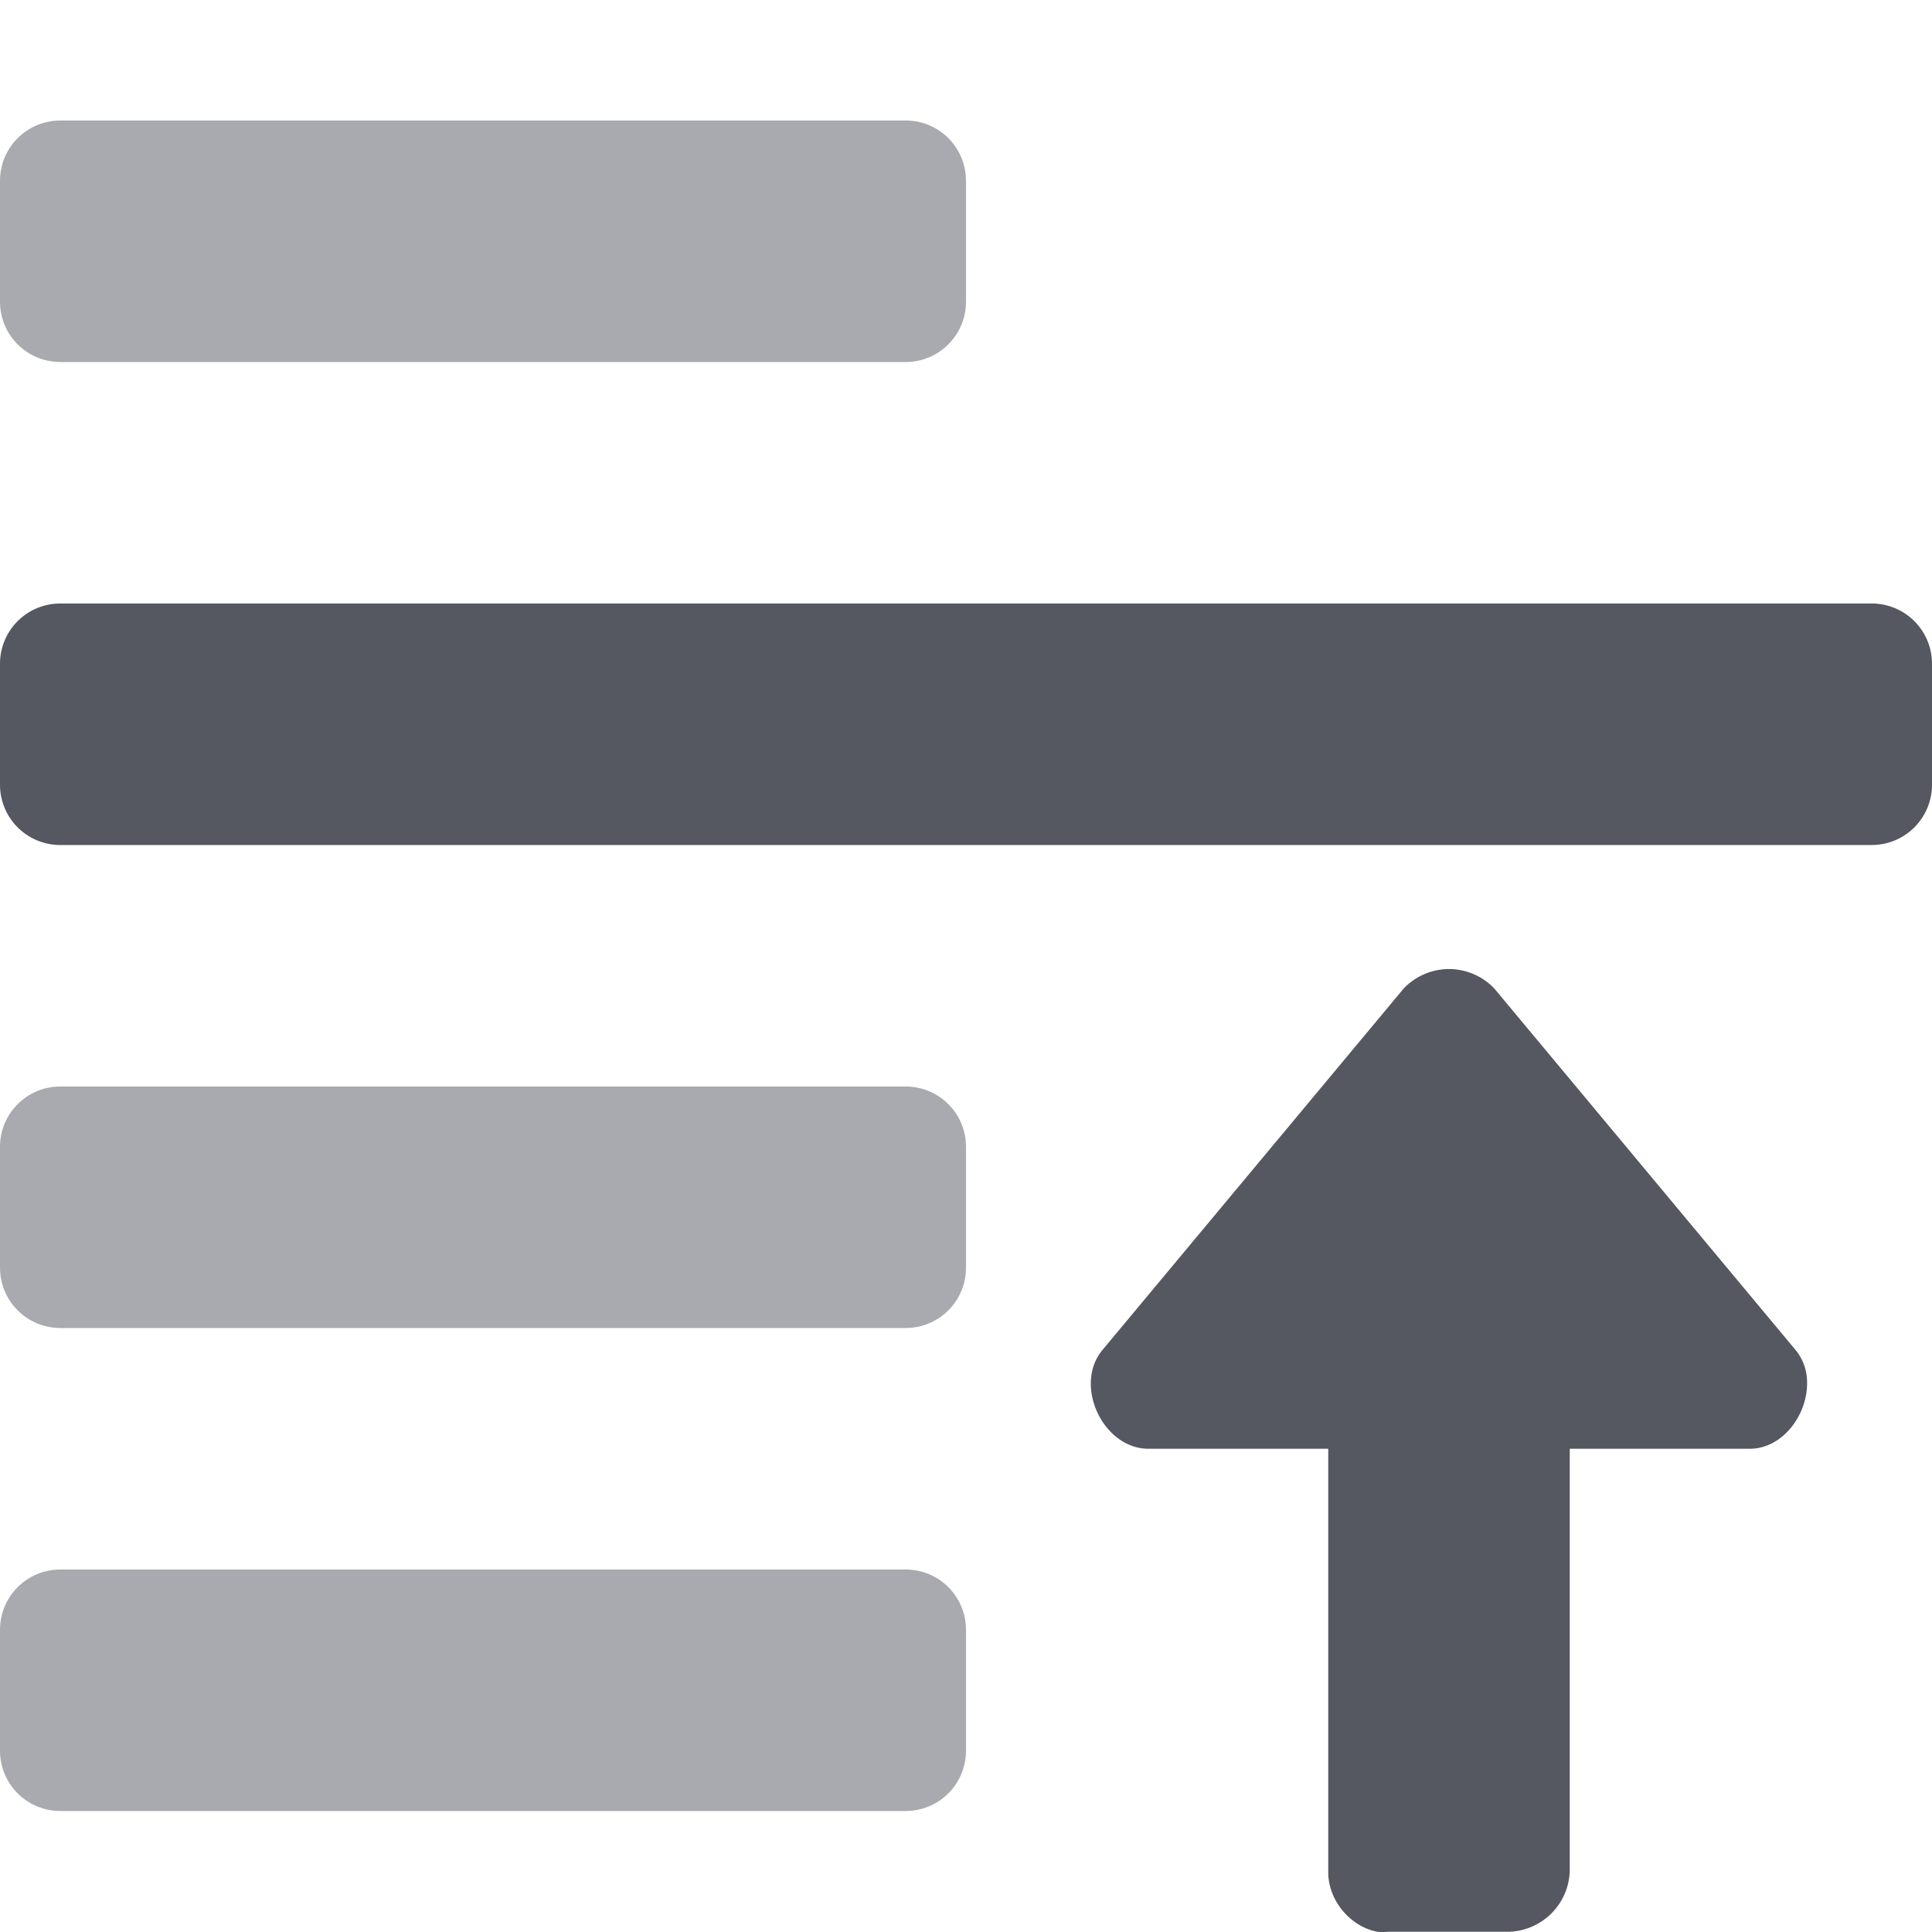
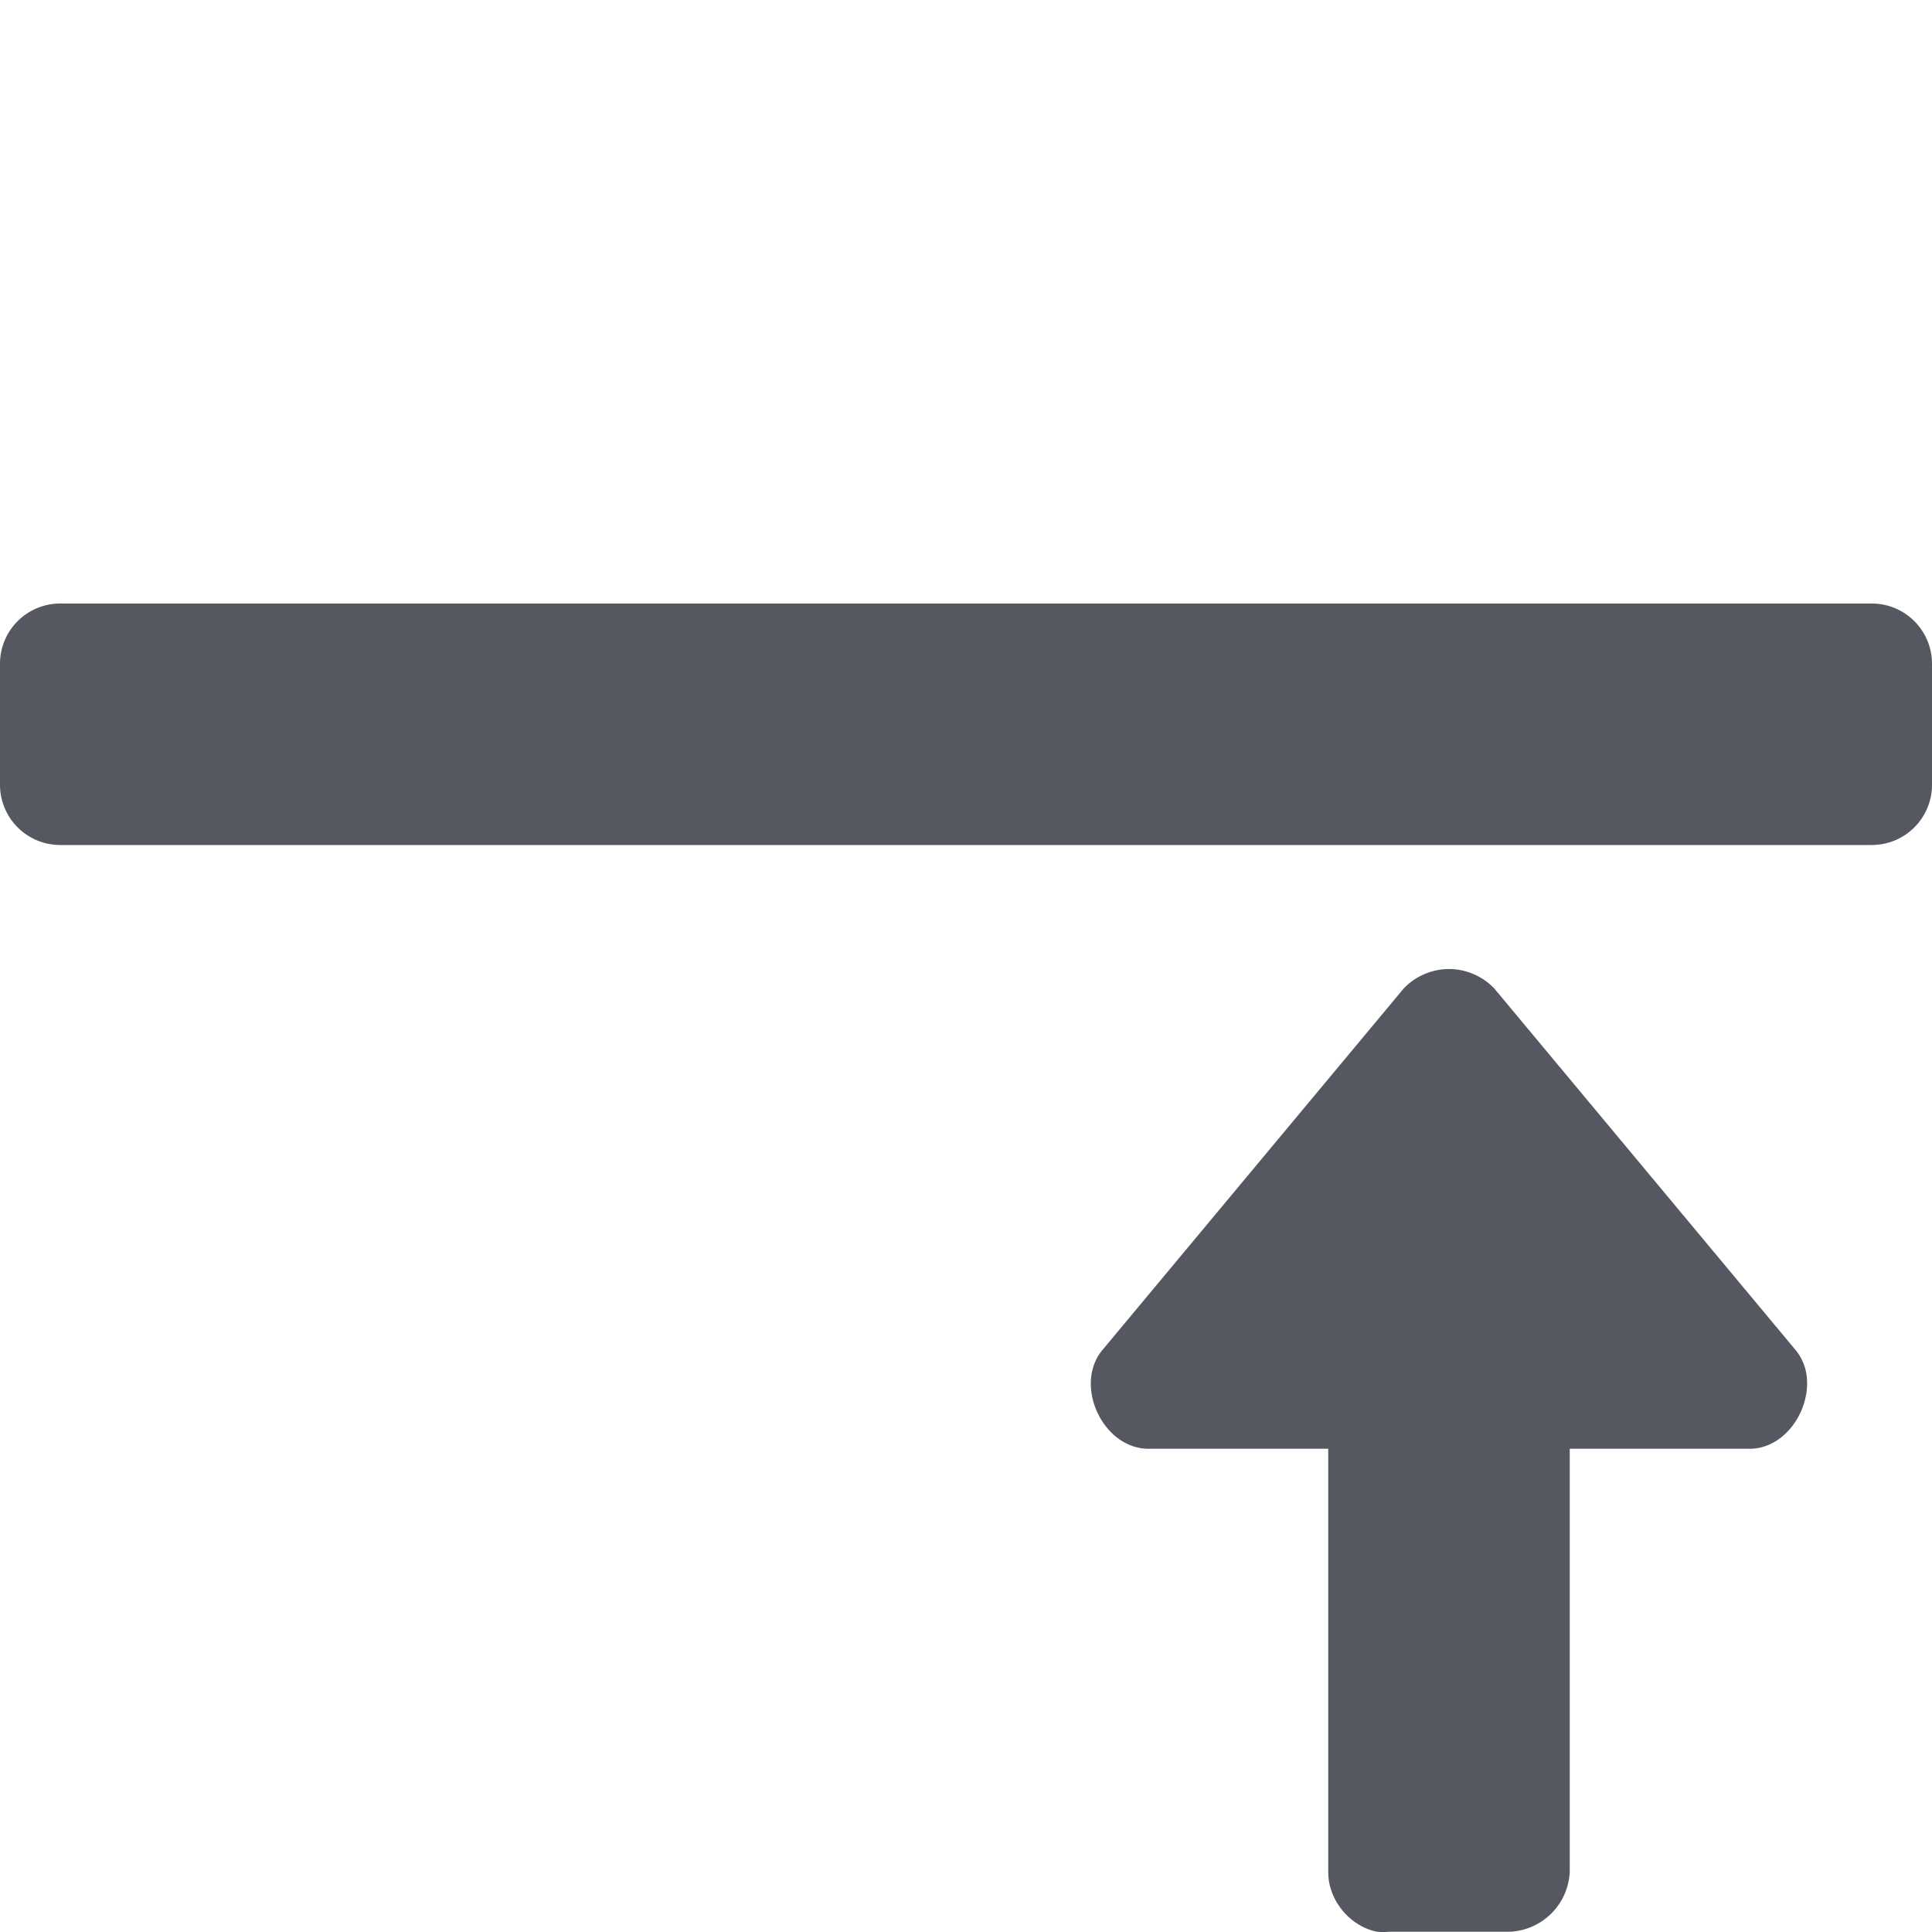
<svg xmlns="http://www.w3.org/2000/svg" height="16" width="16" version="1.1" id="svg18">
  <defs id="defs22" />
-   <path id="path824" d="M 0.5 0.998 C 0.223 0.998 1e-07 1.221 0 1.498 L 0 2.498 C 0 2.775 0.223 2.998 0.5 2.998 L 7.5 2.998 C 7.777 2.998 8 2.775 8 2.498 L 8 1.498 C 8 1.221 7.777 0.998 7.5 0.998 L 0.5 0.998 z M 0.5 8.998 C 0.223 8.998 1e-07 9.221 0 9.498 L 0 10.498 C 0 10.775 0.223 10.998 0.5 10.998 L 7.5 10.998 C 7.777 10.998 8 10.775 8 10.498 L 8 9.498 C 8 9.221 7.777 8.998 7.5 8.998 L 0.5 8.998 z M 0.5 12.998 C 0.223 12.998 1e-07 13.221 0 13.498 L 0 14.498 C 0 14.775 0.223 14.998 0.5 14.998 L 7.5 14.998 C 7.777 14.998 8 14.775 8 14.498 L 8 13.498 C 8 13.221 7.777 12.998 7.5 12.998 L 0.5 12.998 z " style="opacity:0.5;vector-effect:none;fill:#555761;fill-opacity:1;stroke:none;stroke-width:1;stroke-linecap:butt;stroke-linejoin:miter;stroke-miterlimit:4;stroke-dasharray:none;stroke-dashoffset:0;stroke-opacity:1;marker:none" />
  <path id="path822" d="M 0.5 4.998 C 0.223 4.998 0 5.221 0 5.498 L 0 6.498 C 0 6.775 0.223 6.998 0.5 6.998 L 15.5 6.998 C 15.777 6.998 16 6.775 16 6.498 L 16 5.498 C 16 5.221 15.777 4.998 15.5 4.998 L 0.5 4.998 z M 12 8.025 A 0.522 0.522 0 0 0 11.625 8.186 L 9.125 11.186 C 8.894 11.475 9.131 11.987 9.5 11.998 L 11 11.998 L 11 15.498 C 10.996 15.731 11.177 15.954 11.406 15.998 A 0.489 0.489 0 0 0 11.5 15.998 L 12.5 15.998 A 0.52 0.52 0 0 0 13 15.498 L 13 11.998 L 14.5 11.998 C 14.777 11.99 14.978 11.699 14.965 11.432 A 0.418 0.418 0 0 0 14.875 11.186 L 12.375 8.186 A 0.522 0.522 0 0 0 12 8.025 z " style="opacity:1;vector-effect:none;fill:#555761;fill-opacity:1;stroke:none;stroke-width:1;stroke-linecap:butt;stroke-linejoin:miter;stroke-miterlimit:4;stroke-dasharray:none;stroke-dashoffset:0;stroke-opacity:1;marker:none" />
</svg>